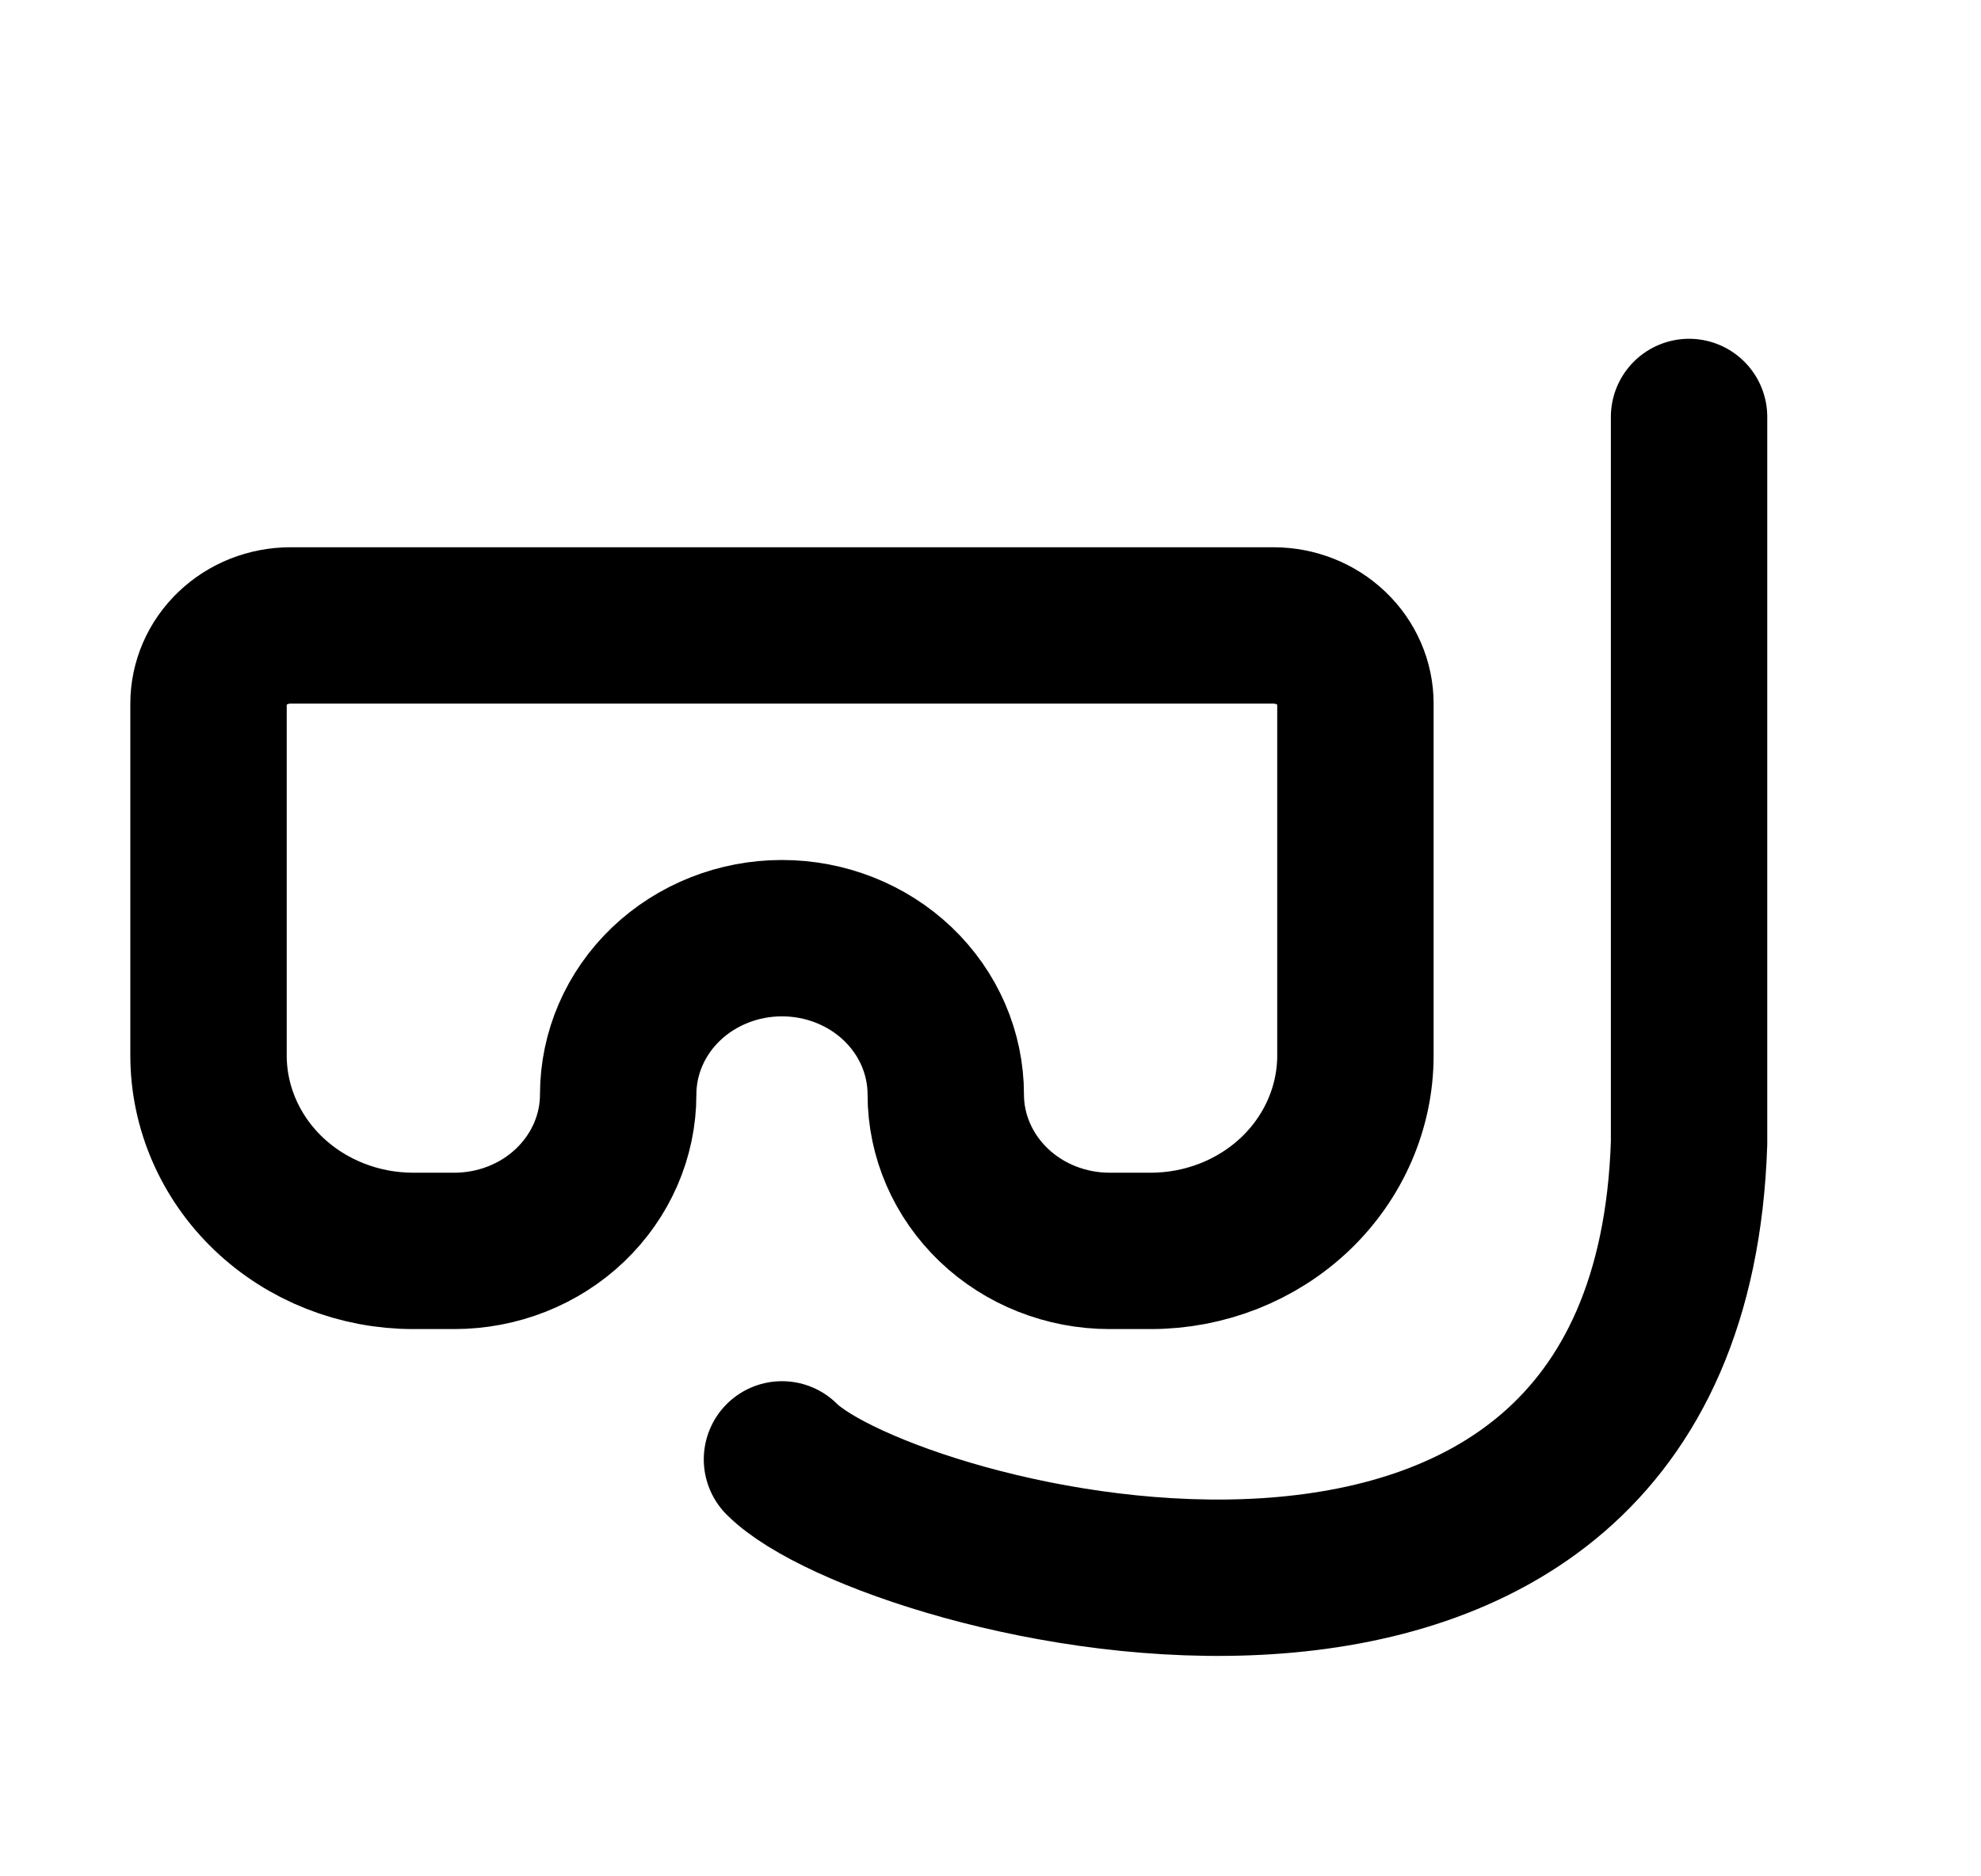
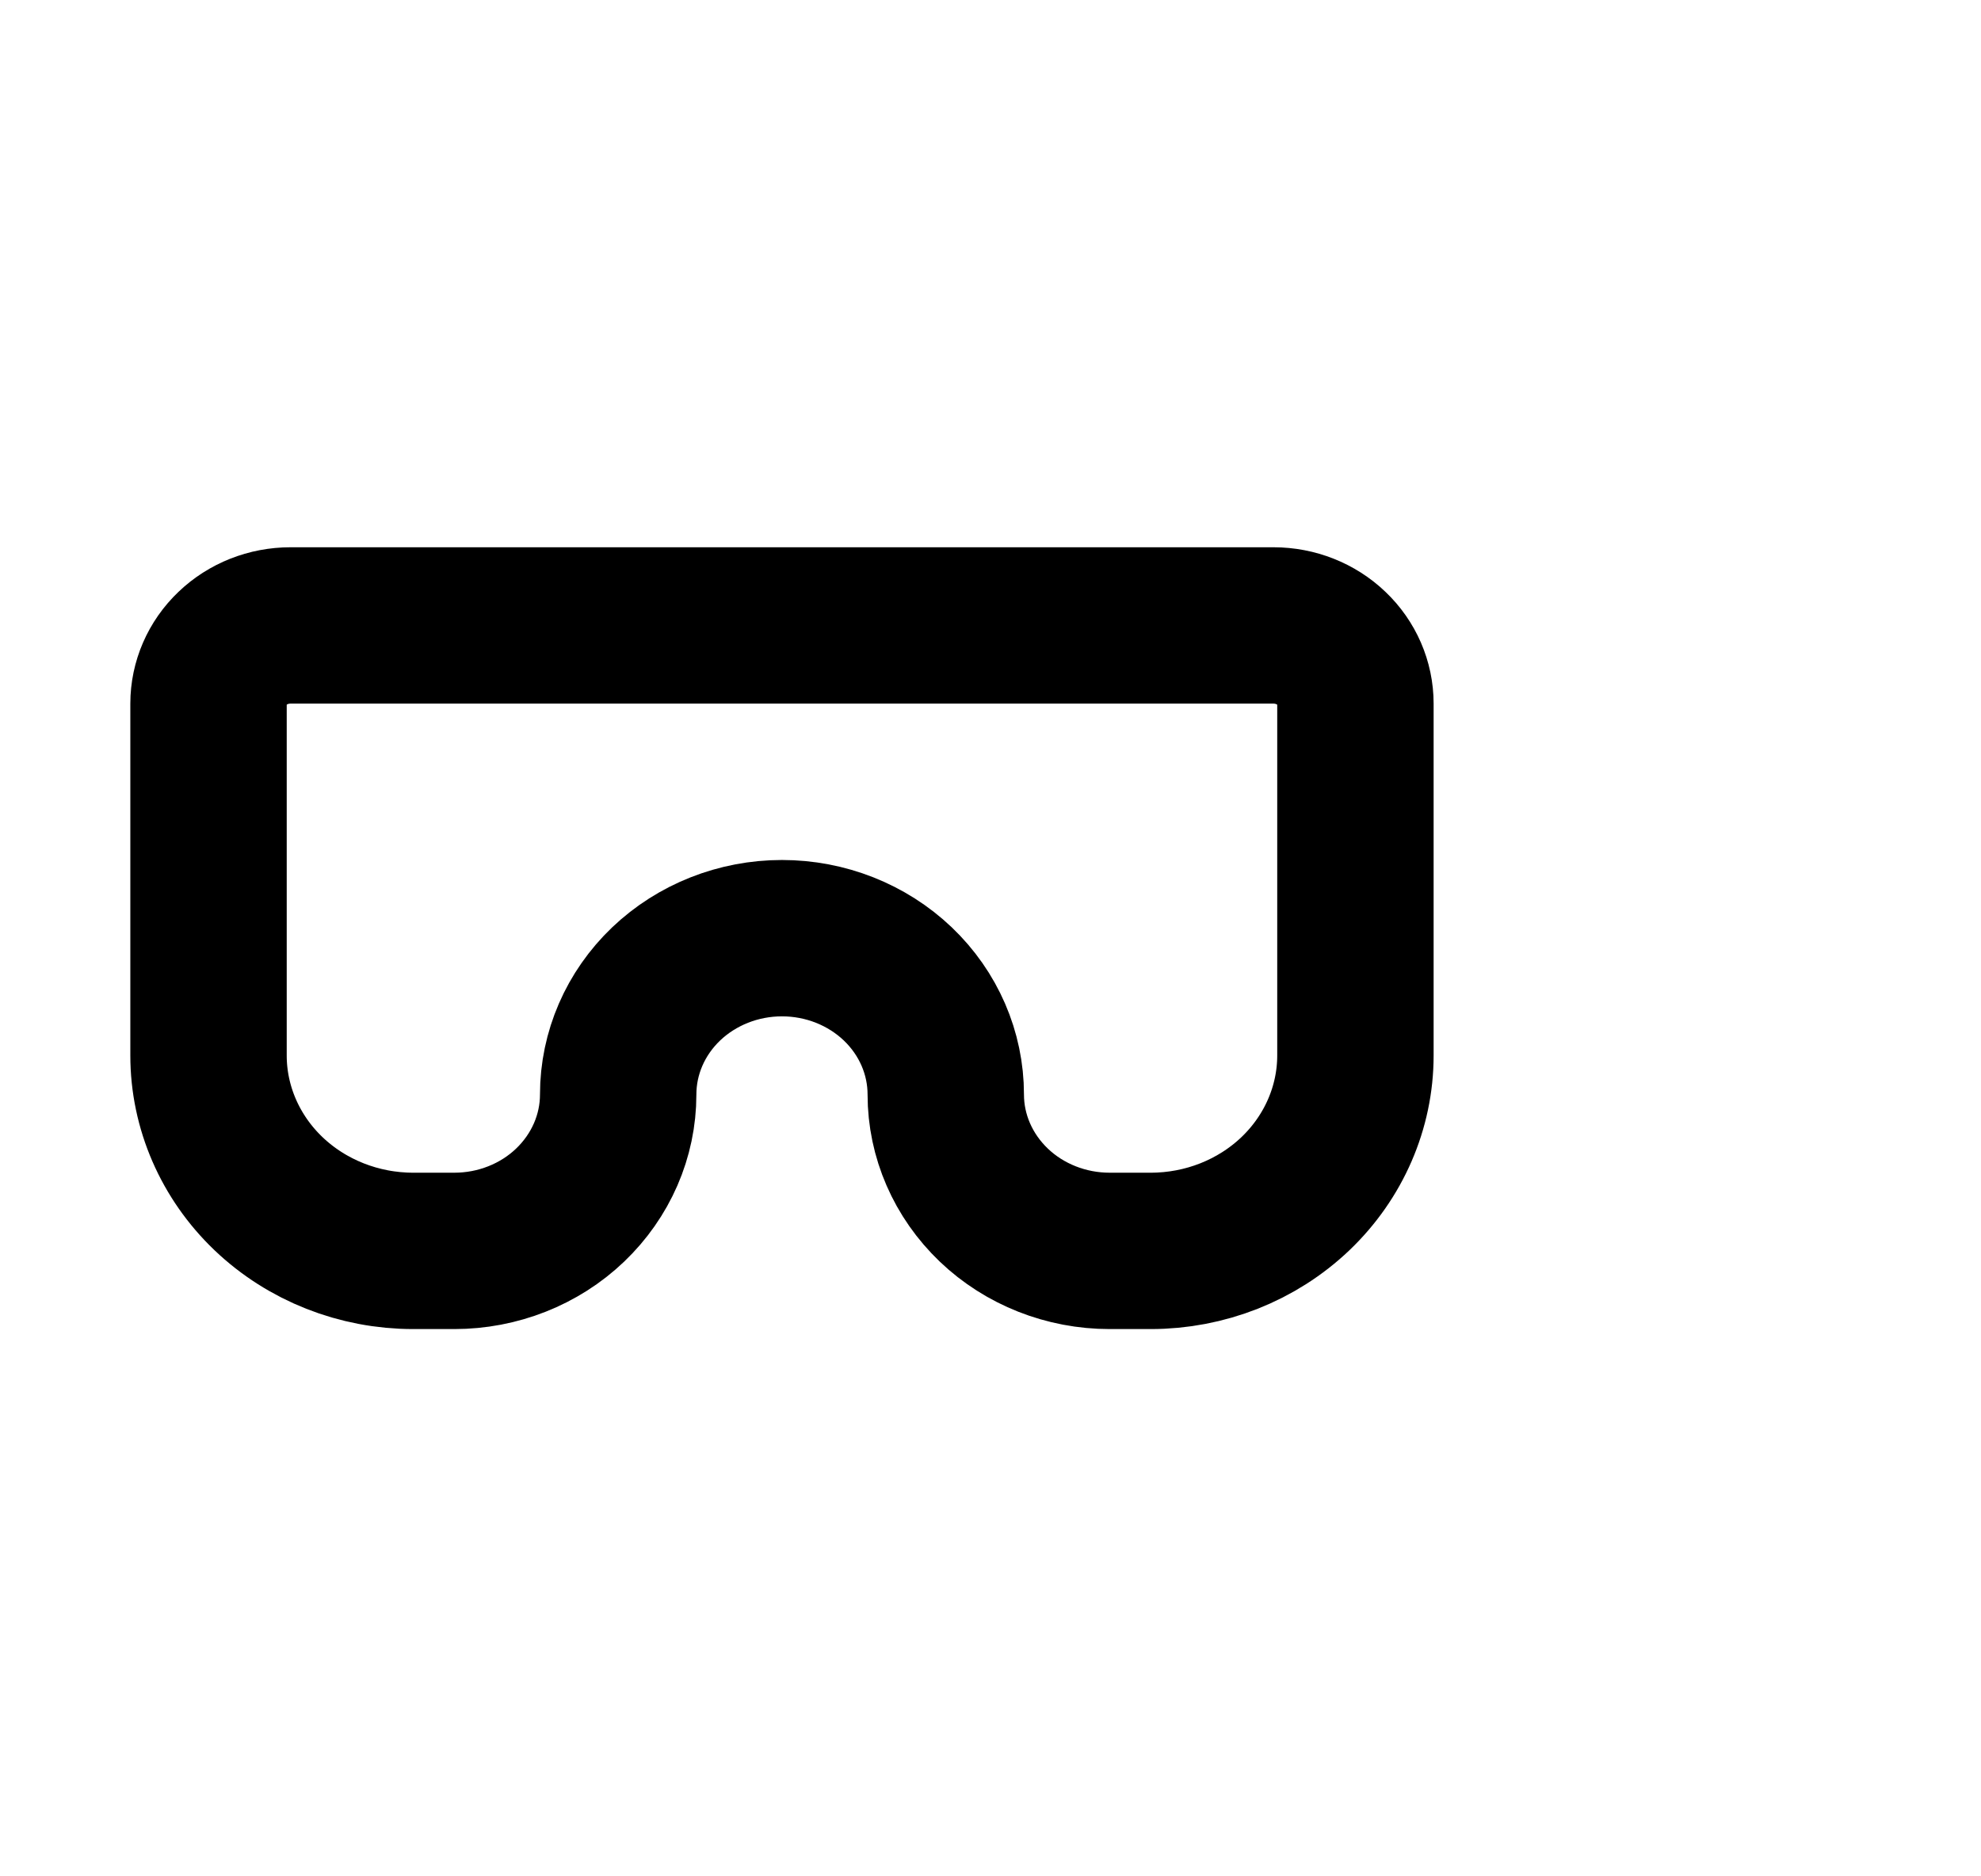
<svg xmlns="http://www.w3.org/2000/svg" width="19" height="18" viewBox="0 0 19 18" fill="none">
  <path d="M2.786 6H12.214C12.423 6 12.623 6.079 12.77 6.22C12.917 6.36 13 6.551 13 6.75V10.125C13 10.622 12.793 11.099 12.425 11.451C12.056 11.803 11.557 12 11.036 12H10.643C10.226 12 9.826 11.842 9.532 11.561C9.237 11.279 9.071 10.898 9.071 10.5C9.071 10.102 8.906 9.721 8.611 9.439C8.316 9.158 7.917 9 7.5 9C7.083 9 6.684 9.158 6.389 9.439C6.094 9.721 5.929 10.102 5.929 10.5C5.929 10.898 5.763 11.279 5.468 11.561C5.174 11.842 4.774 12 4.357 12H3.964C3.443 12 2.944 11.803 2.575 11.451C2.207 11.099 2 10.622 2 10.125V6.75C2 6.551 2.083 6.36 2.23 6.22C2.377 6.079 2.577 6 2.786 6Z" stroke="black" stroke-width="1.5" stroke-linecap="round" stroke-linejoin="round" />
-   <path d="M7.5 14C8.5 15 16 17 16.2 10.967V4" stroke="black" stroke-width="1.5" stroke-linecap="round" stroke-linejoin="round" />
</svg>